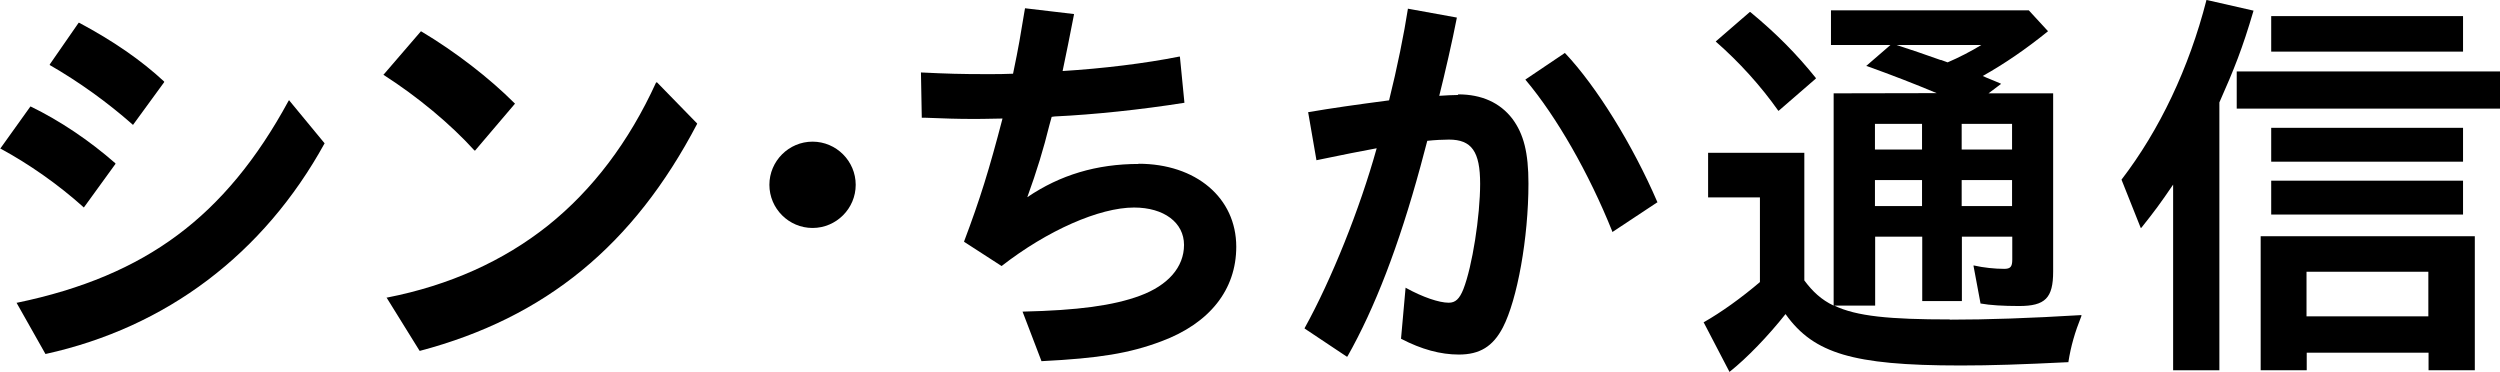
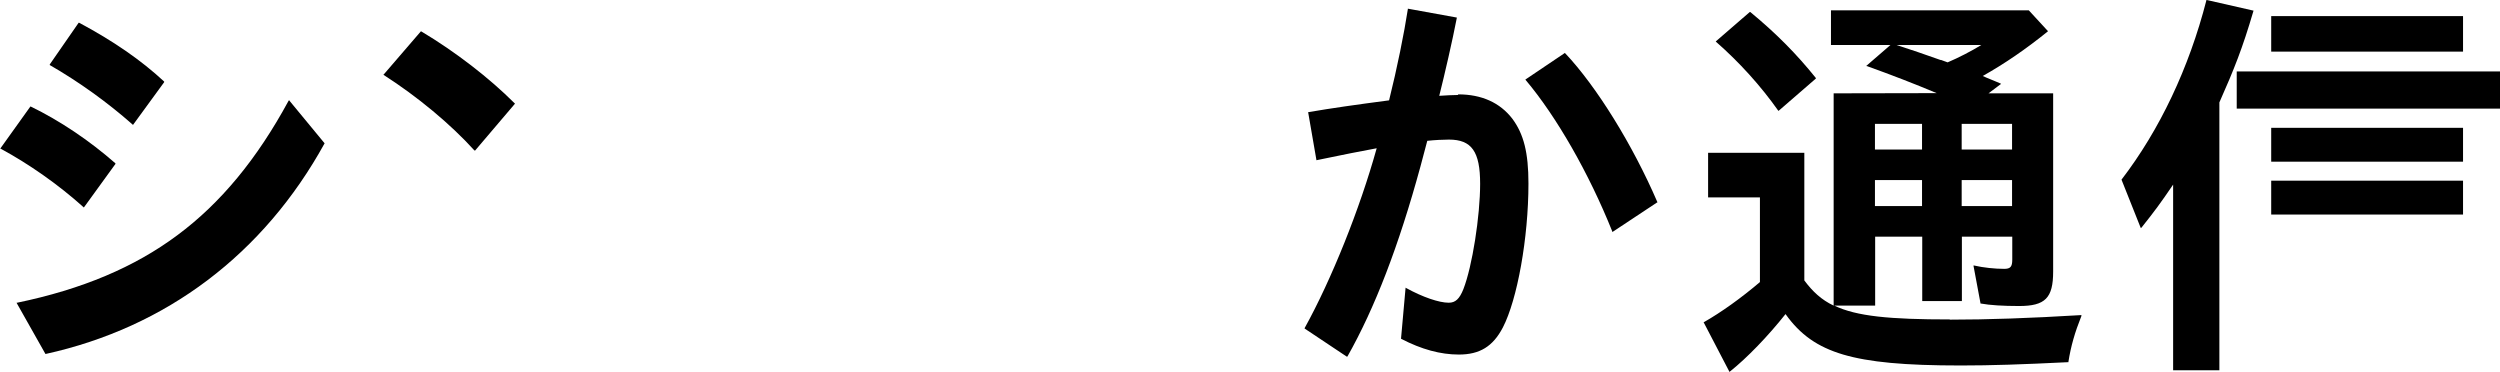
<svg xmlns="http://www.w3.org/2000/svg" id="_レイヤー_2" viewBox="0 0 121.07 18">
  <g id="_レイヤー_1-2">
    <path d="m22.98,7.28l.02.02,1.94-2.28-.02-.02c-1.22-1.22-2.86-2.49-4.52-3.48h-.02s-1.8,2.09-1.8,2.09l-.02.02h.02c1.64,1.05,3.24,2.38,4.39,3.65Z" />
    <path d="m4.06,10.05l1.53-2.11v-.02s0-.01,0-.01c-1.28-1.12-2.7-2.07-4.1-2.75h-.02s-1.46,2.04-1.46,2.04h.02c1.37.74,2.8,1.74,4.01,2.83l.02.02Z" />
    <path d="m13.99,4.86l-.02.03c-1.53,2.82-3.29,4.95-5.38,6.5-2.08,1.55-4.62,2.62-7.76,3.27h-.03s1.4,2.48,1.4,2.48h.02c2.9-.64,5.54-1.84,7.83-3.57,2.29-1.73,4.2-3.96,5.67-6.63h0s-1.7-2.06-1.7-2.06l-.02-.03Z" />
-     <path d="m39.35,6.86c-1.15,0-2.09.94-2.09,2.09s.94,2.09,2.09,2.09,2.09-.94,2.09-2.09-.94-2.09-2.09-2.09Z" />
-     <path d="m31.77,4c-1.31,2.87-3.07,5.19-5.23,6.92-2.16,1.72-4.78,2.9-7.79,3.49h-.03s1.6,2.58,1.6,2.58h.02c6.08-1.61,10.34-5.11,13.42-10.99v-.02s-1.96-2.01-1.96-2.01v.03Z" />
    <path d="m6.42,6.03l.02.02,1.51-2.07v-.02s0-.01,0-.01c-1.12-1.04-2.47-1.97-4.12-2.85h-.02s-1.4,2.02-1.4,2.02v.02s0,.01,0,.01c1.41.81,2.8,1.81,4.01,2.88Z" />
    <rect x="109.99" y=".78" width="9.29" height="1.72" />
    <path d="m109.11.51L106.87,0h-.02s0,.02,0,.02c-.84,3.27-2.26,6.27-4.11,8.68h0s.92,2.31.92,2.31l.02.04.03-.03c.63-.79.92-1.18,1.53-2.08v8.99h2.24V4.96c.71-1.6,1.12-2.62,1.65-4.43v-.02Z" />
    <path d="m86.11,5.35l.02.02,1.79-1.55.02-.02v-.02c-.95-1.18-1.92-2.16-3.18-3.2h-.02s-1.63,1.41-1.63,1.41l-.02.02.02.02c1.12.98,2.16,2.13,3,3.32Z" />
    <rect x="109.99" y="6.19" width="9.29" height="1.64" />
-     <path d="m109.47,17.93h2.24v-.85h5.9v.85h2.24v-6.49h-10.37v6.49Zm8.13-4.77v2.16h-5.9v-2.16h5.9Z" />
    <rect x="109.99" y="8.75" width="9.29" height="1.64" />
    <path d="m94.44,15.47c-2.92,0-4.53-.15-5.61-.67h1.98v-3.34h2.28v3.12h1.92v-3.12h2.44v1.11c0,.35-.09.45-.39.45-.46,0-1.02-.06-1.45-.16h-.04s.34,1.82.34,1.82v.02s.02,0,.02,0c.43.08,1.08.12,1.85.12,1.27,0,1.65-.39,1.65-1.67V4.52h-3.13l.61-.46-.04-.02c-.07-.03-.14-.06-.21-.09-.16-.07-.31-.13-.46-.19l-.18-.08c1.07-.6,2.1-1.31,3.14-2.15l.02-.02-.93-1.01h0s-9.58,0-9.58,0v1.68h2.88l-1.18,1.02h.04c1.22.44,2.26.84,3.38,1.31h.03s-5.02.01-5.02.01v10.28c-.59-.28-1.02-.68-1.42-1.22v-6.18h-4.66v2.16h2.51v4.1c-.93.79-1.87,1.46-2.71,1.94h-.02s1.24,2.38,1.24,2.38v.03s.04-.02.04-.02c.82-.65,1.85-1.72,2.69-2.78.71,1,1.55,1.59,2.79,1.96,1.26.37,2.96.53,5.7.53,1.46,0,2.96-.05,5.19-.16h.02s0-.02,0-.02c.12-.76.31-1.42.63-2.22v-.04s-.02,0-.02,0c-2.47.15-4.55.22-6.34.22Zm-1.36-6.75v1.26h-2.28v-1.26h2.28Zm0-2.72v1.24h-2.28v-1.24h2.28Zm.91-3.09c-.74-.26-1.45-.51-2.14-.73h4.1c-.47.29-1.11.62-1.63.84l-.33-.12Zm3.45,3.09v1.24h-2.44v-1.24h2.44Zm0,2.72v1.26h-2.44v-1.26h2.44Z" />
    <rect x="108.32" y="3.46" width="12.75" height="1.8" />
    <path d="m70.6,4.6c-.19,0-.62.02-.9.04.26-1.03.64-2.68.85-3.77v-.02s-2.37-.43-2.37-.43v.02c-.18,1.17-.52,2.86-.91,4.42-1.6.21-2.8.38-3.9.57h-.02s.4,2.31.4,2.31v.02s.44-.09.44-.09c1.08-.22,1.35-.28,2.48-.49-.82,2.95-2.19,6.36-3.49,8.71v.02s2.04,1.36,2.04,1.36h.02s.01,0,.01,0c1.33-2.35,2.49-5.36,3.54-9.21l.33-1.24c.35-.04.79-.06,1.05-.06,1.1,0,1.51.58,1.51,2.14s-.38,4-.81,5.1c-.19.48-.39.66-.71.66-.47,0-1.26-.27-2.06-.71l-.03-.02-.22,2.46v.02s.01,0,.01,0c.98.51,1.9.76,2.79.76,1.01,0,1.65-.39,2.13-1.31.7-1.35,1.24-4.34,1.24-6.97,0-1.5-.23-2.4-.78-3.14-.6-.78-1.49-1.18-2.62-1.18Z" />
    <path d="m75.79,2.58v-.02s-1.9,1.28-1.9,1.28l-.02.02.02.02c1.49,1.77,3.06,4.51,4.19,7.33v.03s2.16-1.43,2.16-1.43h.02s0-.03,0-.03c-1.19-2.76-2.94-5.59-4.46-7.2Z" />
-     <path d="m55.15,7.94c-2.04,0-3.81.53-5.4,1.61.46-1.27.79-2.35,1.07-3.49l.11-.4.14-.02c1.91-.09,4.19-.33,6.27-.66h.02s-.22-2.24-.22-2.24h-.03c-1.65.33-3.71.58-5.65.7.17-.82.35-1.68.55-2.73v-.03s-2.37-.28-2.37-.28l-.03.17c-.2,1.2-.26,1.61-.55,3-.45.02-.74.02-1.27.02-1.26,0-1.92-.02-3.16-.08h-.03s.04,2.19.04,2.19h.12c1.05.04,1.58.06,2.37.06.3,0,.43,0,1.42-.02-.64,2.46-1.09,3.91-1.86,5.95v.02s1.81,1.17,1.81,1.17h.01c2.21-1.72,4.73-2.83,6.41-2.83,1.45,0,2.42.73,2.42,1.81s-.78,1.96-2.13,2.46c-1.29.48-3.03.71-5.66.77h-.03s.91,2.38.91,2.38v.02s.02,0,.02,0c2.78-.14,4.25-.38,5.79-.96,2.34-.87,3.63-2.5,3.63-4.58,0-2.37-1.95-4.02-4.74-4.02Z" />
  </g>
</svg>